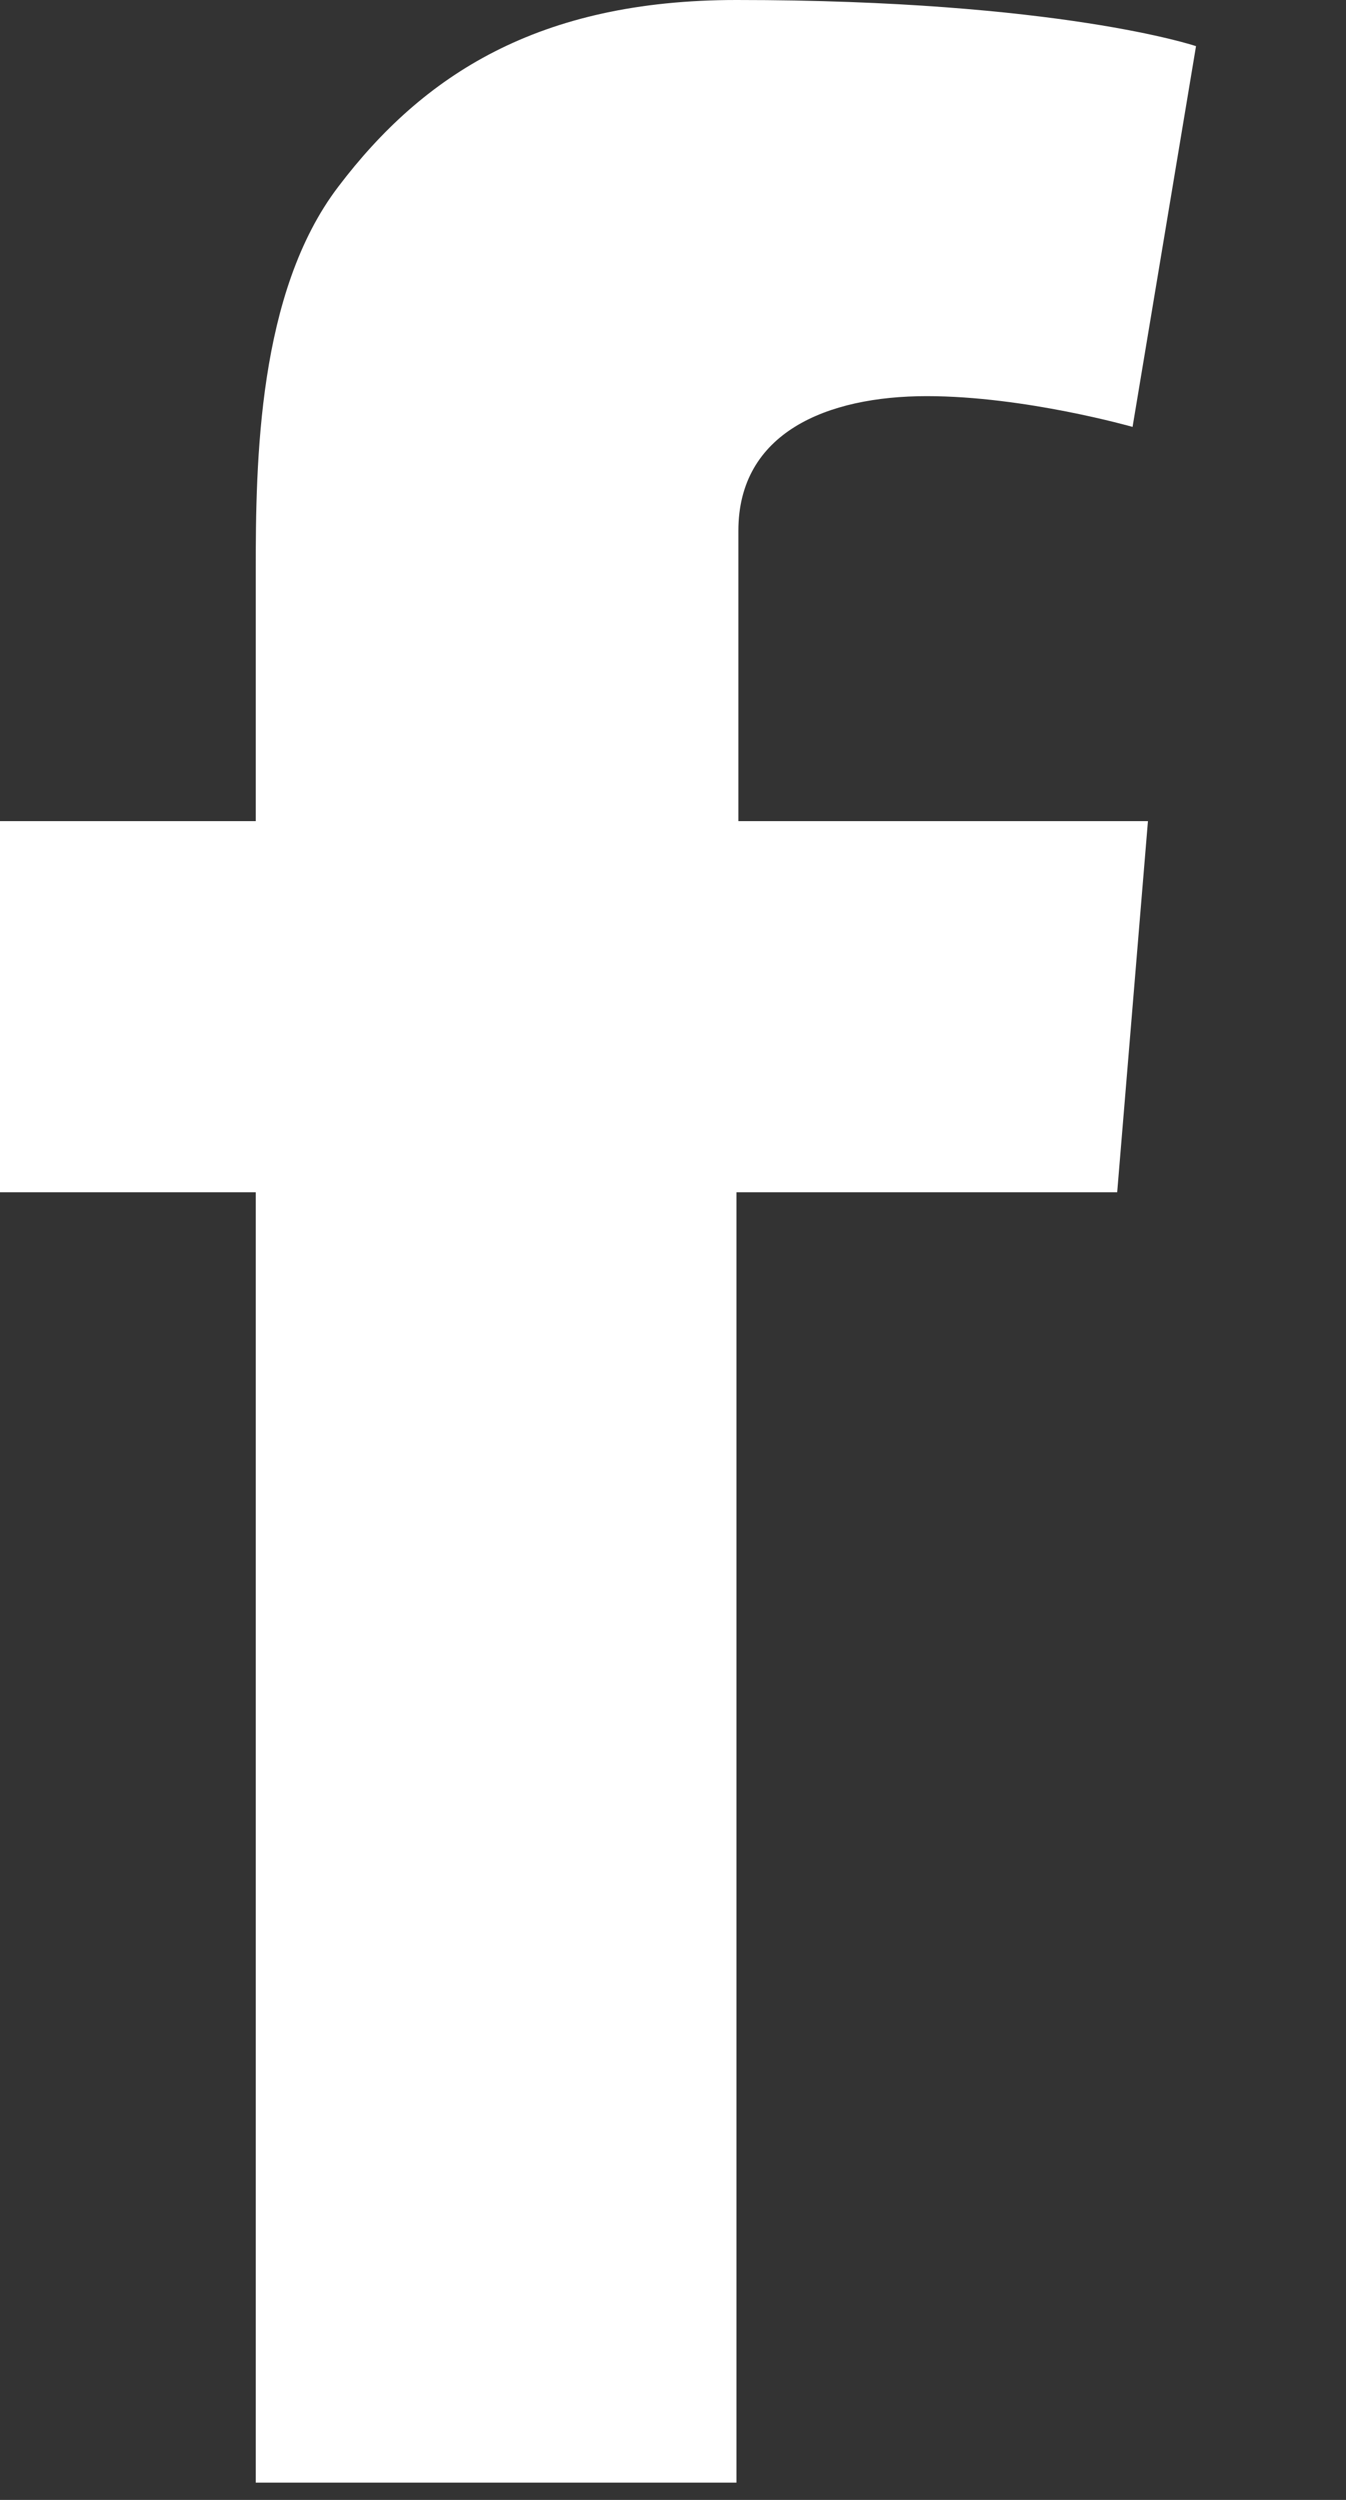
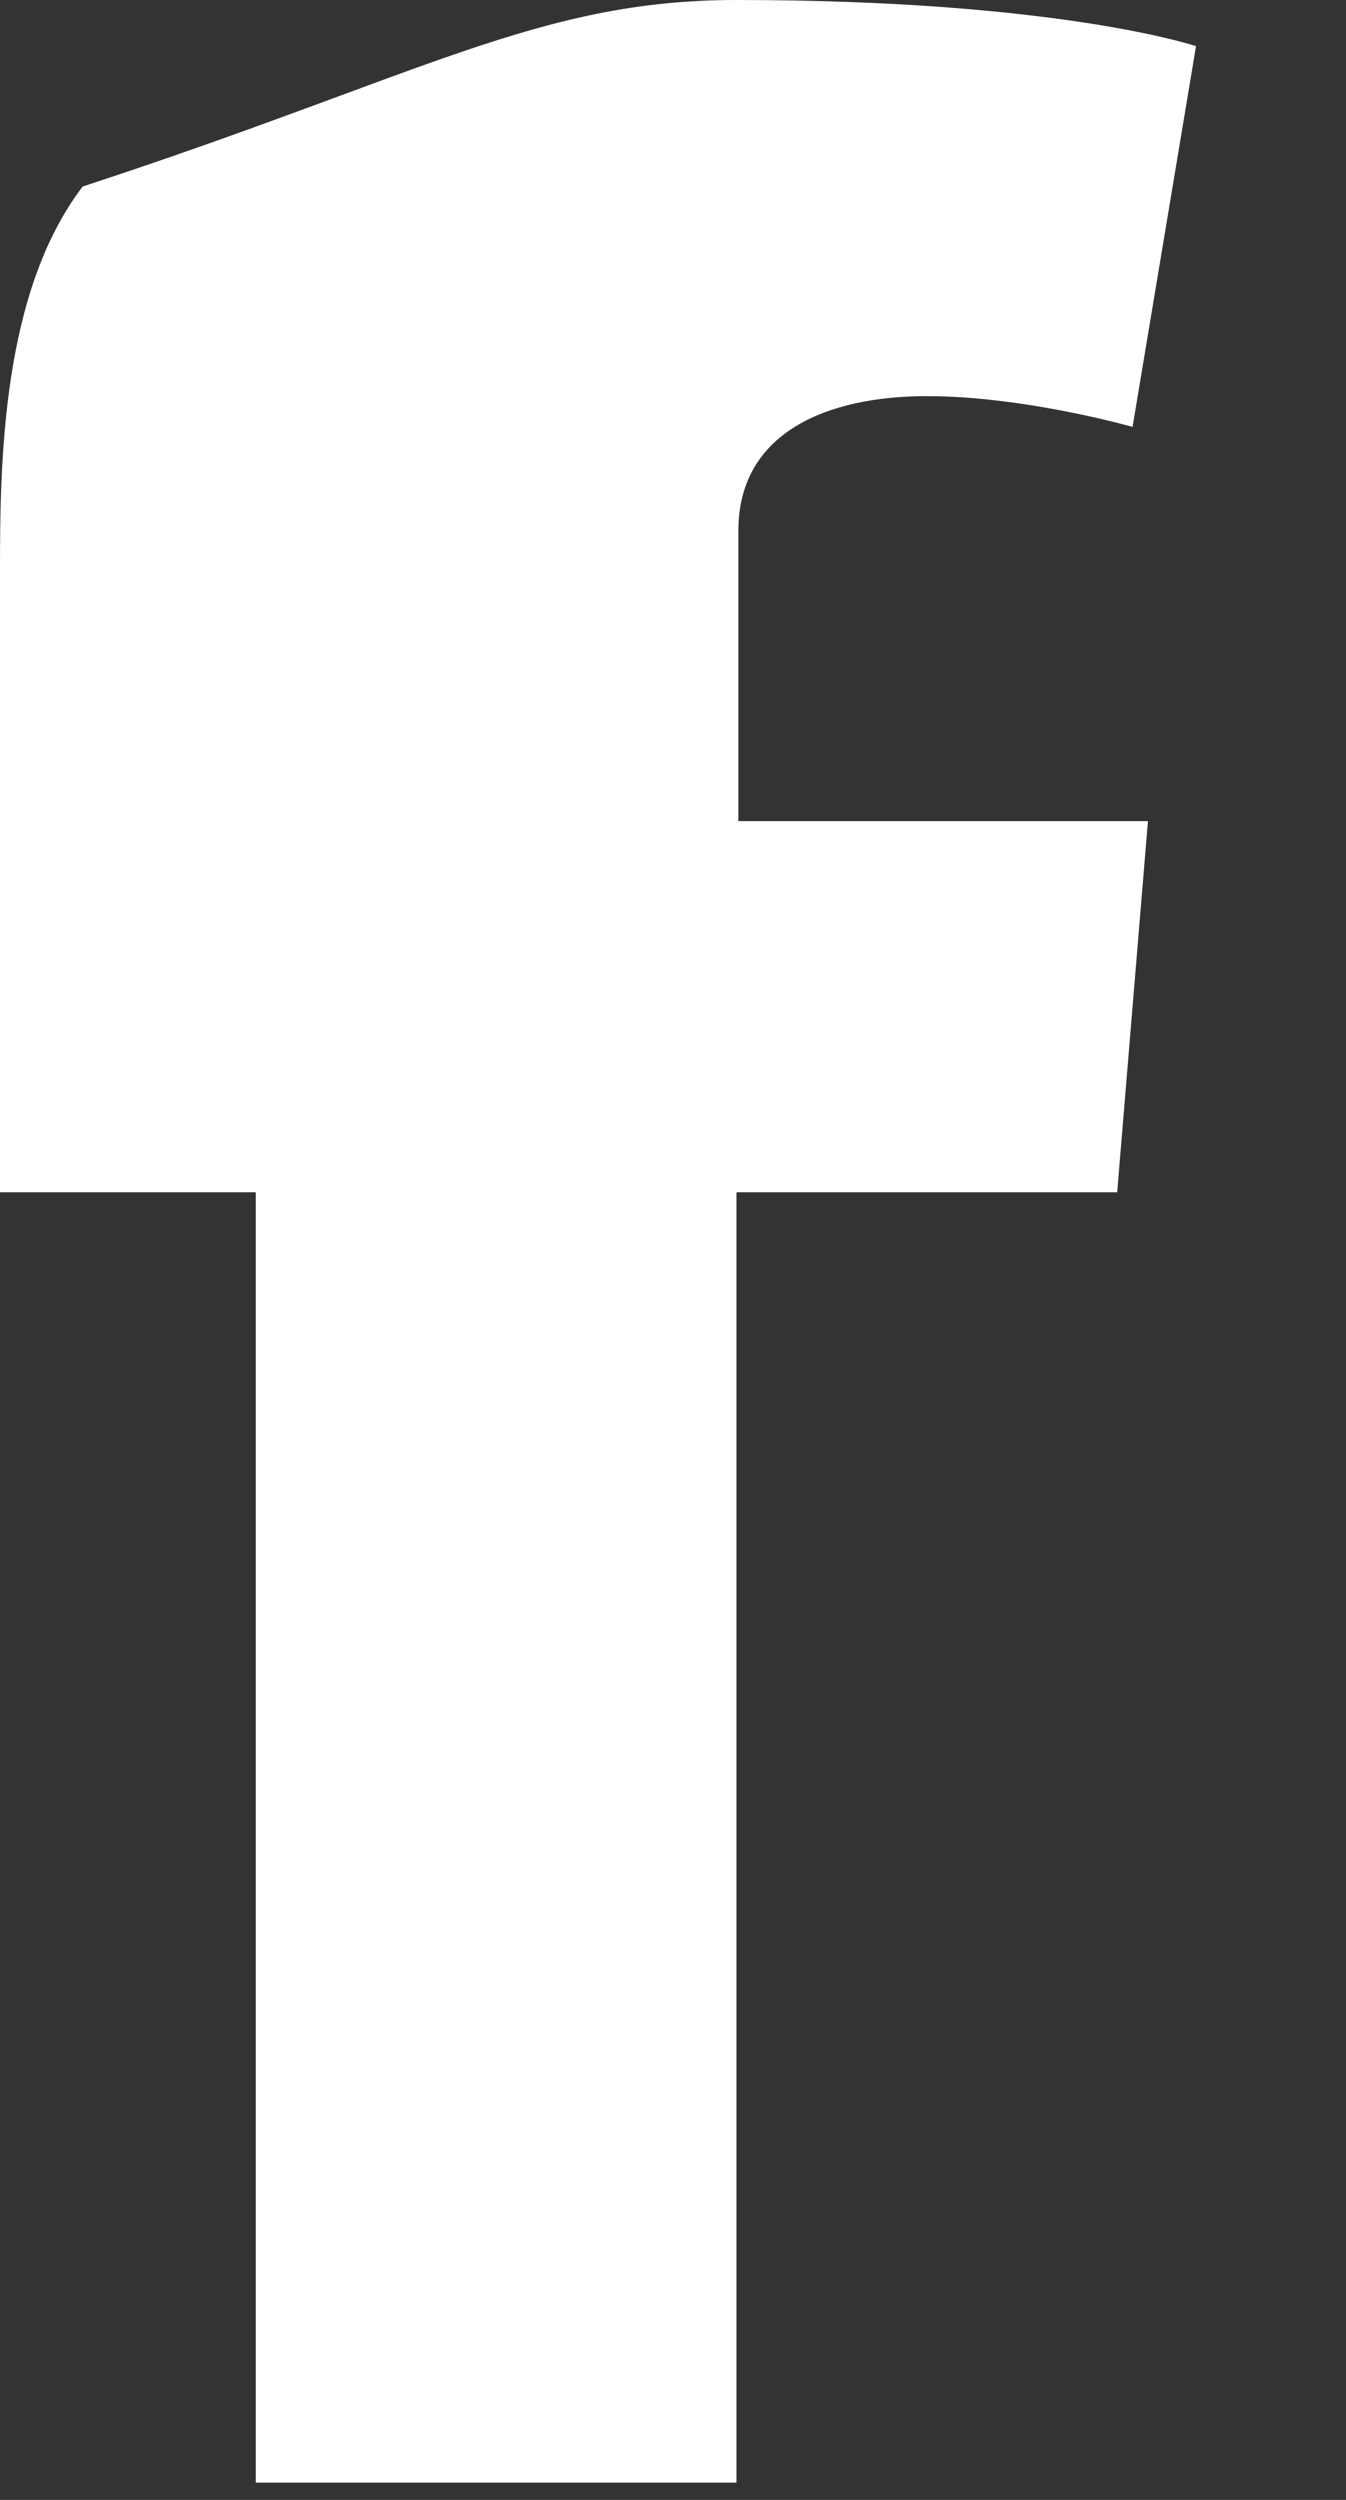
<svg xmlns="http://www.w3.org/2000/svg" version="1.1" x="0px" y="0px" width="7px" height="13px" viewBox="0 0 7 13" style="overflow:visible;enable-background:new 0 0 7 13;" xml:space="preserve">
  <rect x="0" y="0" width="7" height="13" fill="#333333" stroke="none" />
  <style type="text/css">
	.st0{fill:#FFFFFF;}
</style>
  <defs>
</defs>
-   <path class="st0" d="M0,4.27h1.33v-1.3c0-0.57,0.01-1.45,0.43-2C2.2,0.39,2.8,0,3.83,0c1.68,0,2.39,0.24,2.39,0.24L5.89,2.22  c0,0-0.56-0.16-1.07-0.16c-0.52,0-0.98,0.19-0.98,0.7v1.51h2.13L5.81,6.2H3.83v6.71h-2.5V6.2H0V4.27z" />
+   <path class="st0" d="M0,4.27v-1.3c0-0.57,0.01-1.45,0.43-2C2.2,0.39,2.8,0,3.83,0c1.68,0,2.39,0.24,2.39,0.24L5.89,2.22  c0,0-0.56-0.16-1.07-0.16c-0.52,0-0.98,0.19-0.98,0.7v1.51h2.13L5.81,6.2H3.83v6.71h-2.5V6.2H0V4.27z" />
</svg>